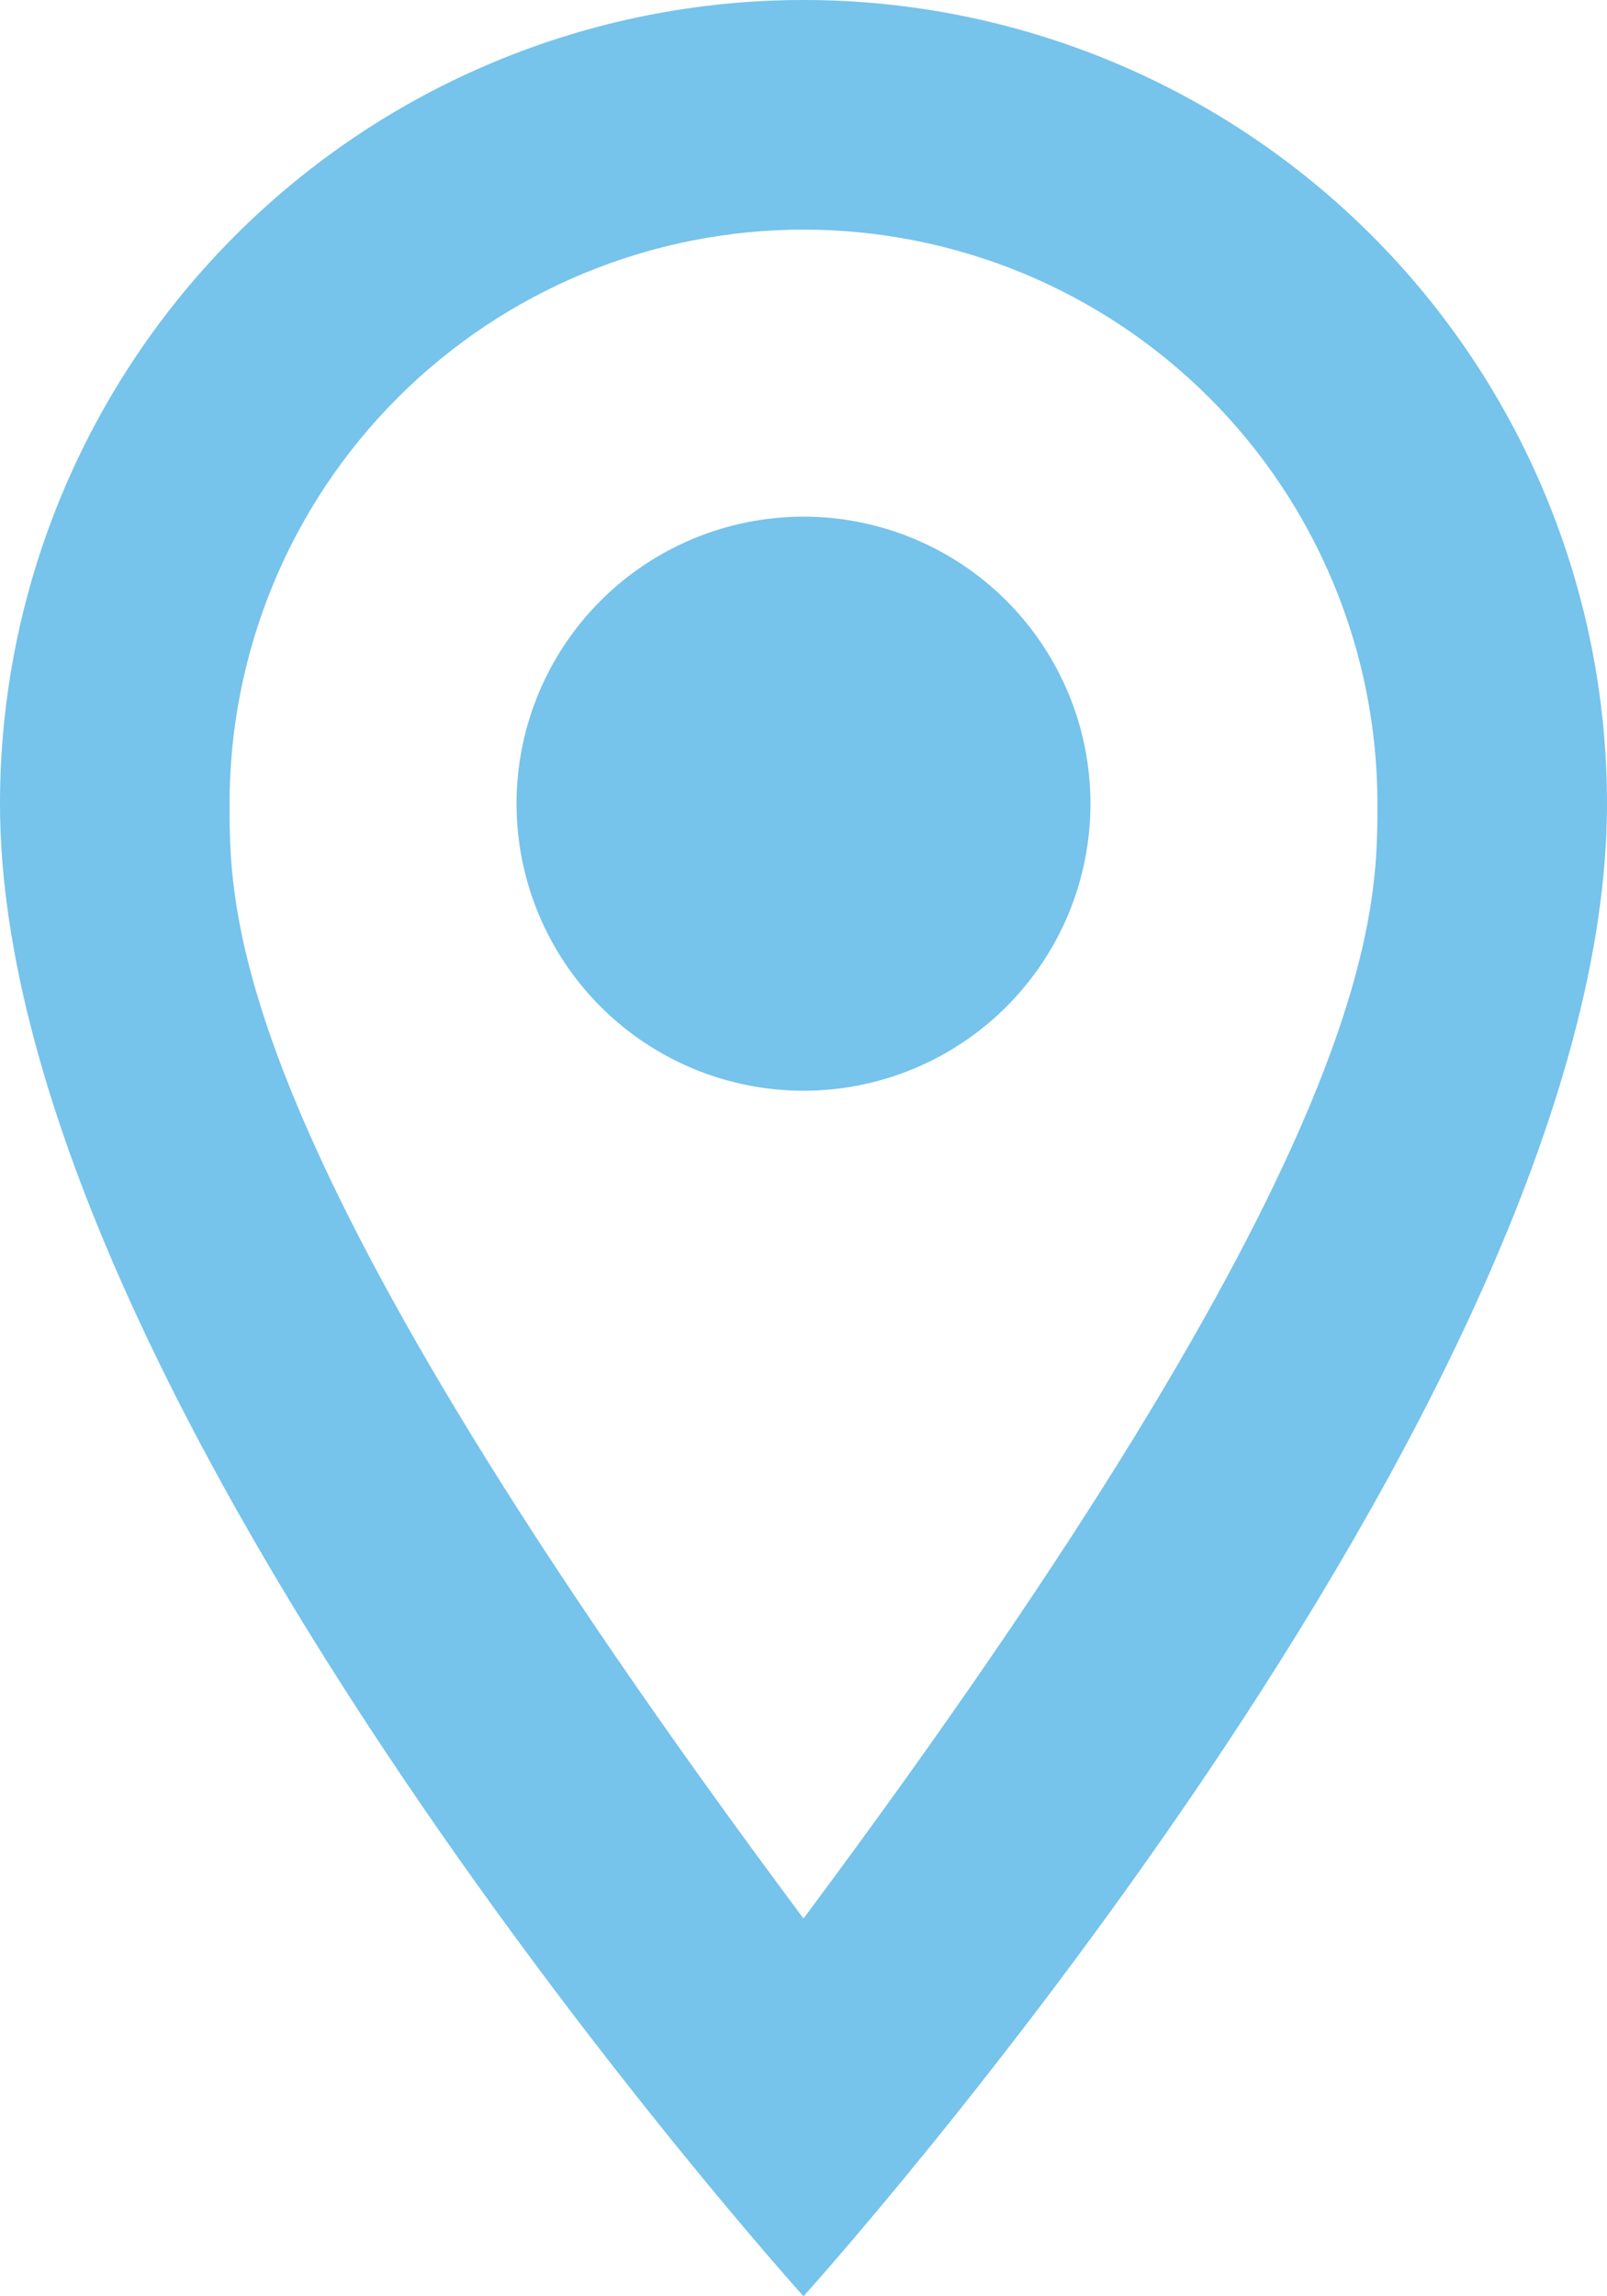
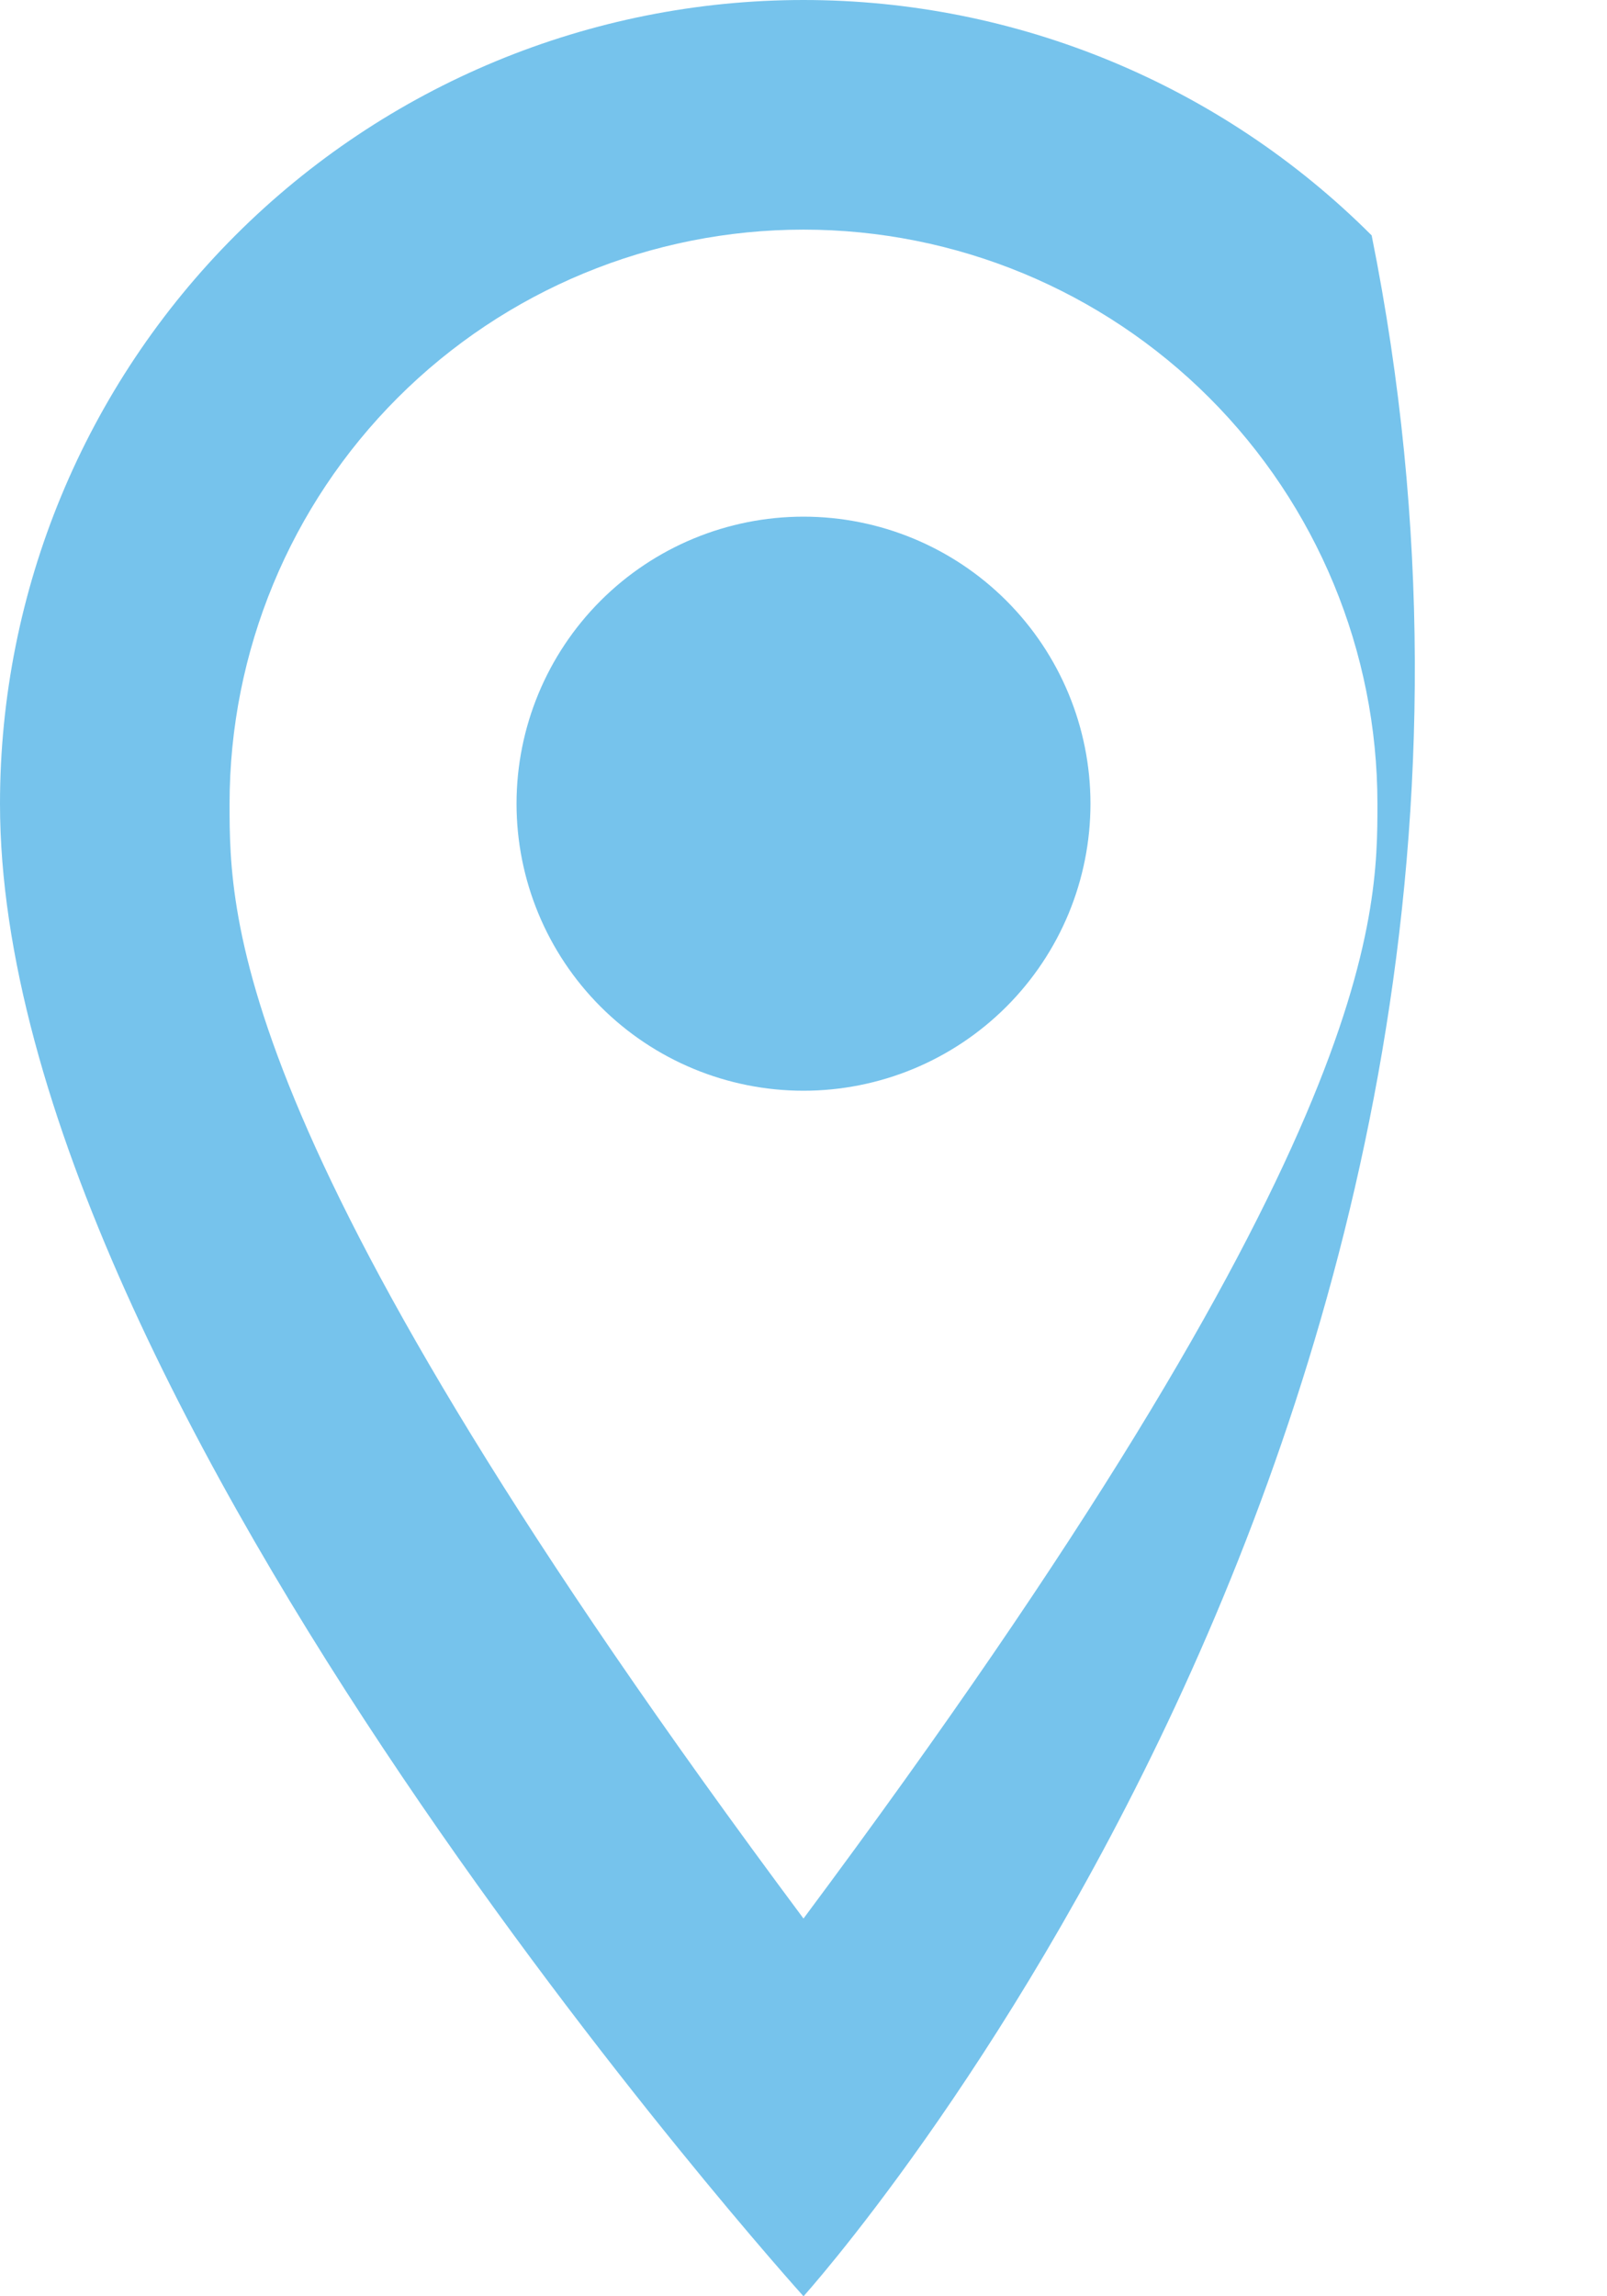
<svg xmlns="http://www.w3.org/2000/svg" width="56" height="80" viewBox="0 0 56 80" fill="none">
-   <path d="M28 18C30.652 18 33.196 19.054 35.071 20.929C36.946 22.804 38 25.348 38 28C38 29.313 37.741 30.614 37.239 31.827C36.736 33.04 36 34.142 35.071 35.071C34.142 36 33.04 36.736 31.827 37.239C30.614 37.741 29.313 38 28 38C25.348 38 22.804 36.946 20.929 35.071C19.054 33.196 18 30.652 18 28C18 25.348 19.054 22.804 20.929 20.929C22.804 19.054 25.348 18 28 18ZM28 0C35.426 0 42.548 2.95 47.799 8.201C53.05 13.452 56 20.574 56 28C56 49 28 80 28 80C28 80 0 49 0 28C0 20.574 2.95 13.452 8.201 8.201C13.452 2.95 20.574 0 28 0ZM28 8C22.696 8 17.609 10.107 13.858 13.858C10.107 17.609 8 22.696 8 28C8 32 8 40 28 66.84C48 40 48 32 48 28C48 22.696 45.893 17.609 42.142 13.858C38.391 10.107 33.304 8 28 8Z" fill="#76C3EC" />
+   <path d="M28 18C30.652 18 33.196 19.054 35.071 20.929C36.946 22.804 38 25.348 38 28C38 29.313 37.741 30.614 37.239 31.827C36.736 33.04 36 34.142 35.071 35.071C34.142 36 33.04 36.736 31.827 37.239C30.614 37.741 29.313 38 28 38C25.348 38 22.804 36.946 20.929 35.071C19.054 33.196 18 30.652 18 28C18 25.348 19.054 22.804 20.929 20.929C22.804 19.054 25.348 18 28 18ZM28 0C35.426 0 42.548 2.95 47.799 8.201C56 49 28 80 28 80C28 80 0 49 0 28C0 20.574 2.95 13.452 8.201 8.201C13.452 2.95 20.574 0 28 0ZM28 8C22.696 8 17.609 10.107 13.858 13.858C10.107 17.609 8 22.696 8 28C8 32 8 40 28 66.84C48 40 48 32 48 28C48 22.696 45.893 17.609 42.142 13.858C38.391 10.107 33.304 8 28 8Z" fill="#76C3EC" />
</svg>